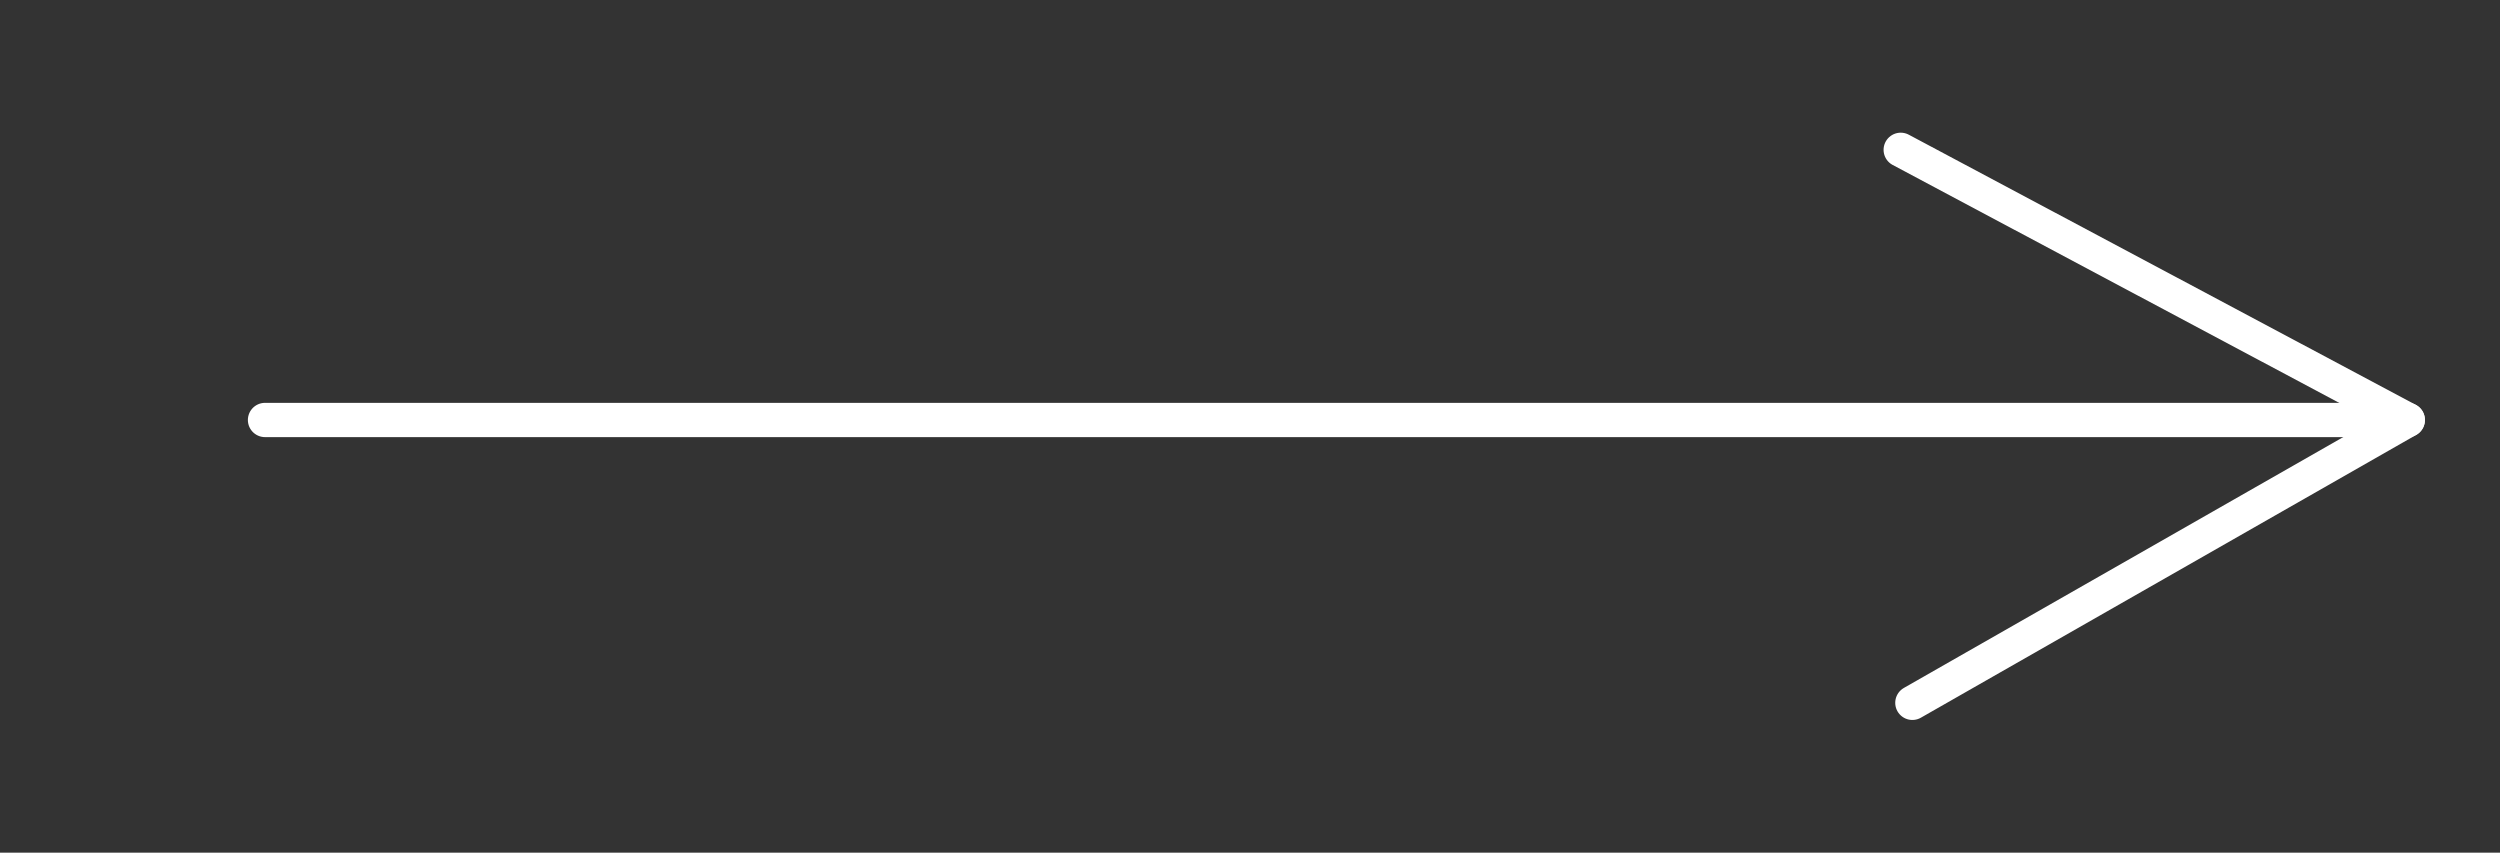
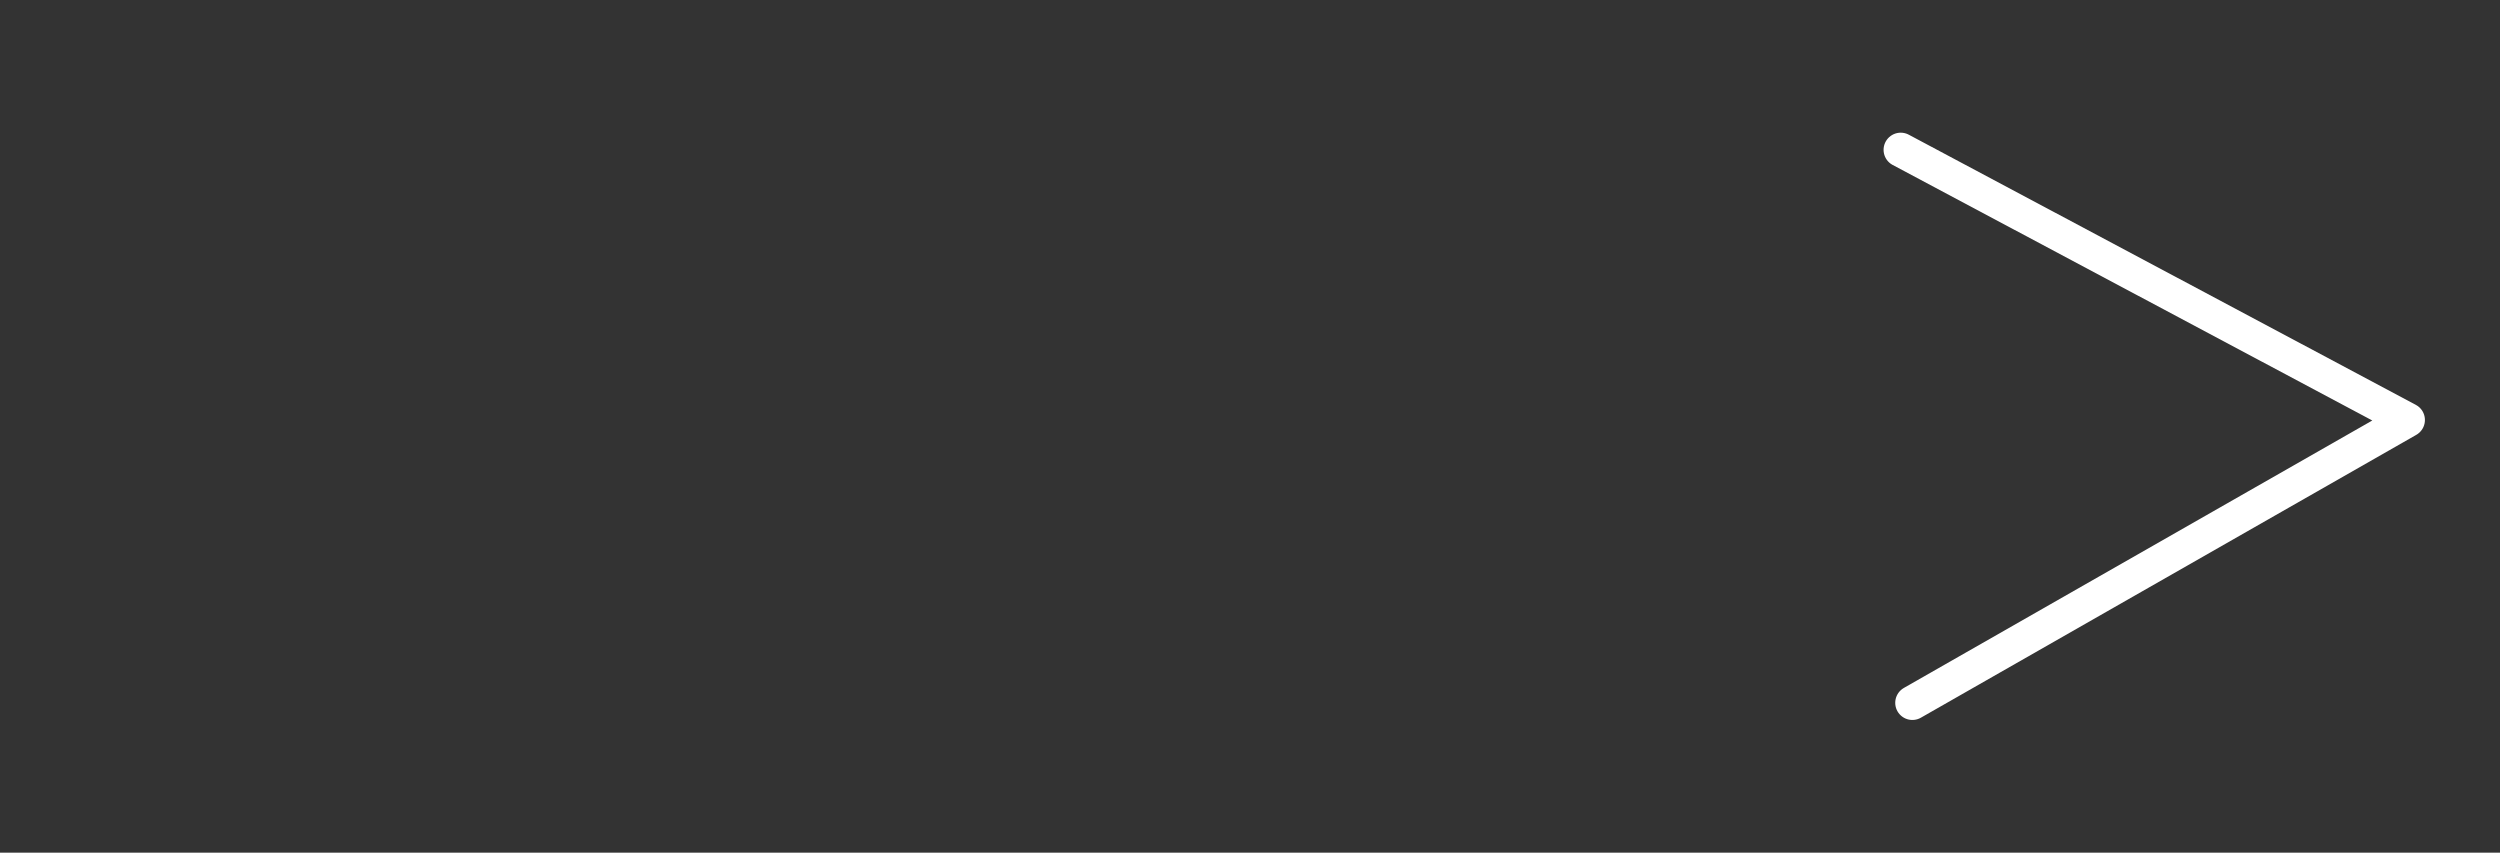
<svg xmlns="http://www.w3.org/2000/svg" version="1.1" id="Слой_1" x="0px" y="0px" viewBox="0 0 72.92 24.87" style="enable-background:new 0 0 72.92 24.87;" xml:space="preserve">
  <rect x="0" y="0" width="72.92" height="24.87" fill="#333333" stroke="none" />
  <style type="text/css"> .st0{fill:none;stroke:#FFFFFF;stroke-linecap:round;stroke-linejoin:round;stroke-miterlimit:10;} </style>
  <polyline class="st0" points="55.44,4.37 70.23,12.25 55.78,20.5 " />
-   <line class="st0" x1="70.23" y1="12.25" x2="7.73" y2="12.25" />
</svg>